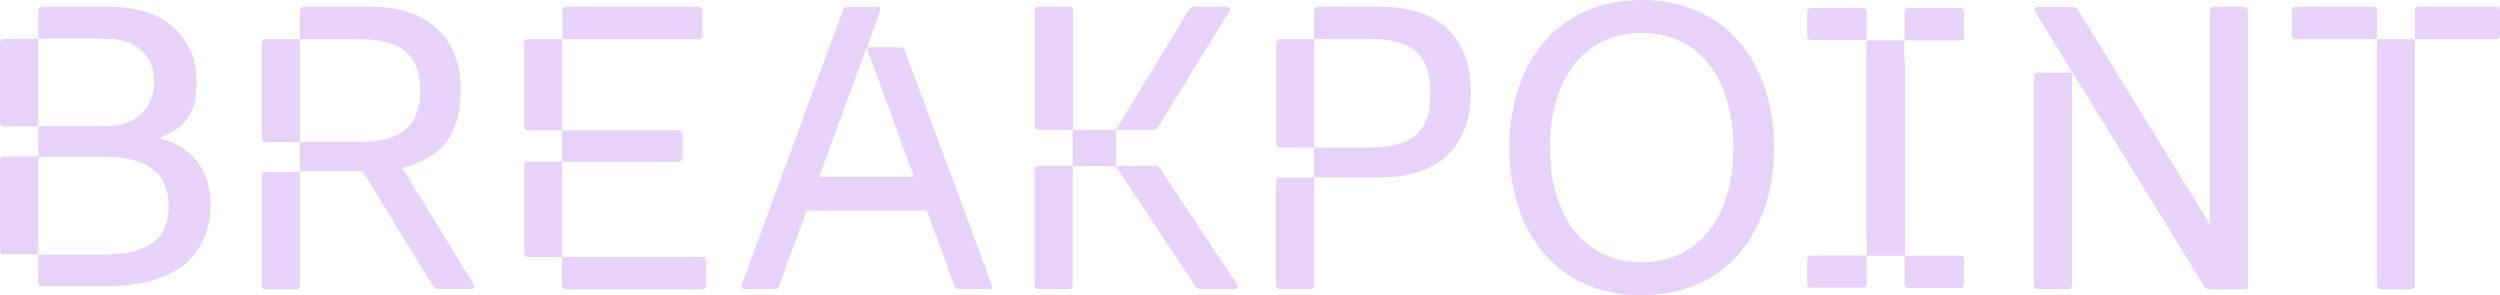
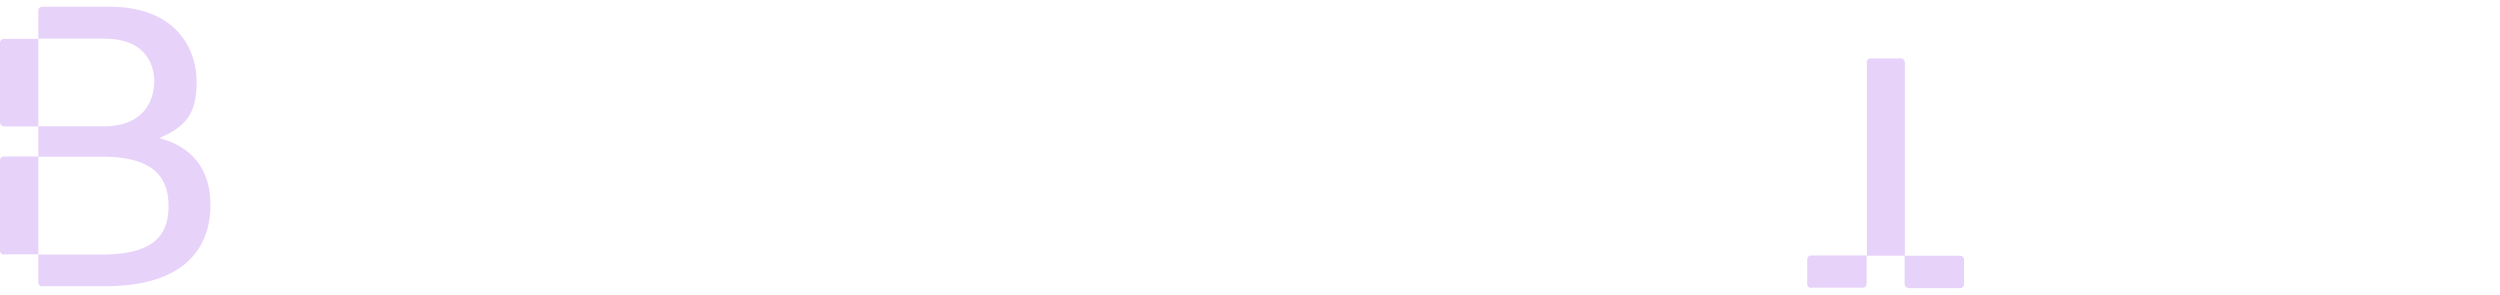
<svg xmlns="http://www.w3.org/2000/svg" width="1396" height="165" fill="none">
-   <path fill="#E7D2F9" d="M167.485 95.957v63.345c0 1.342-.922 2.282-2.238 2.282h-16.855c-1.316 0-2.238-.94-2.238-2.282V98.238c0-1.342.922-2.281 2.238-2.281h19.093Zm0 0V79.315h33.182c25.676 0 33.972-11.005 33.972-28.854 0-17.85-8.428-28.586-33.972-28.586h-33.182V6.04c0-1.342.922-2.282 2.238-2.282h37.132c35.157 0 50.431 20.668 50.431 45.899 0 25.23-10.007 38.248-32.655 44.154l39.766 64.821c.922 1.611.395 2.684-1.317 2.684h-18.566c-1.053 0-1.975-.671-2.633-1.61L202.51 95.688h-34.893l-.132.269Zm-18.961-16.642c-1.317 0-2.239-.94-2.239-2.281V24.157c0-1.342.922-2.282 2.239-2.282h18.961v57.44h-18.961Zm146.289-6.575c-1.317 0-2.238-.94-2.238-2.282V24.157c0-1.342.921-2.282 2.238-2.282h18.961V72.74h-18.961Zm21.2 88.709c-1.317 0-2.239-.939-2.239-2.281v-15.702h78.214c1.317 0 2.239.939 2.239 2.281v13.555c0 1.342-.922 2.282-2.239 2.282h-75.975v-.135Zm-2.107-71.129v53.146h-18.961c-1.317 0-2.239-.94-2.239-2.282V92.468c0-1.343.922-2.282 2.239-2.282h18.961v.134Zm0 0V72.74h64.915c1.317 0 2.239.939 2.239 2.28v13.02c0 1.342-.922 2.281-2.239 2.281h-64.915Zm0-84.281c0-1.342.922-2.282 2.238-2.282h73.869c1.317 0 2.239.94 2.239 2.282v13.555c0 1.342-.922 2.281-2.239 2.281h-75.975V6.04h-.132Zm175.66-2.147c1.58 0 2.37 1.073 1.712 2.684l-7.242 19.862h18.829c1.053 0 1.975.403 2.37 1.745l48.456 130.582c.658 1.611-.263 2.684-1.712 2.684h-16.591c-1.053 0-1.975-.402-2.37-1.744l-15.406-42.141h-71.103c-1.317 0-2.239-.939-2.239-2.281l13.167-16.642-22.516 61.064c-.395 1.342-1.316 1.744-2.37 1.744H415.96c-1.58 0-2.37-1.073-1.712-2.684L470.737 5.636c.395-1.342 1.316-1.744 2.37-1.744h16.459Zm-32.26 94.749h53.064l-26.466-72.069-26.467 72.069h-.131ZM577.784 6.039c0-1.342.922-2.282 2.238-2.282h16.855c1.316 0 2.238.94 2.238 2.282V72.47h-18.961c-1.317 0-2.238-.94-2.238-2.282V6.04h-.132Zm86.115-.671c.658-.94 1.58-1.61 2.633-1.61h18.566c1.712 0 2.239 1.073 1.317 2.683l-39.766 64.42c-.658.939-1.58 1.61-2.633 1.61h-20.805l40.688-67.103Zm-64.916 87.368v66.432c0 1.342-.921 2.281-2.238 2.281h-16.854c-1.317 0-2.239-.939-2.239-2.281v-64.15c0-1.343.922-2.282 2.239-2.282h19.092Zm0 0V72.47h24.36v20.265h-24.36Zm46.086 0c1.054 0 1.975.268 2.634 1.342l43.057 64.687c.922 1.342.264 2.684-1.58 2.684h-18.829c-1.054 0-1.975-.268-2.634-1.342L623.08 92.736h21.989Zm88.741 6.308v60.124c0 1.342-.922 2.281-2.238 2.281h-16.855c-1.316 0-2.238-.939-2.238-2.281v-57.843c0-1.342.922-2.281 2.238-2.281h19.093Zm0 0V82.402h30.944c25.676 0 33.971-10.334 33.971-30.465 0-20.13-8.427-30.196-33.971-30.196H733.81V6.039c0-1.342.922-2.282 2.239-2.282h34.893c35.157 0 50.431 19.997 50.431 47.51 0 27.511-15.274 47.777-50.431 47.777H733.81Zm-18.961-16.642c-1.317 0-2.238-.94-2.238-2.281V24.157c0-1.342.921-2.282 2.238-2.282h18.961v60.527h-18.961Zm518.671 79.047c-1.06 0-1.98-.671-2.64-1.61L1136.47 6.576c-.92-1.61-.39-2.684 1.32-2.684h19.88c1.05 0 1.98.67 2.63 1.61l94.41 153.397c.93 1.611.4 2.685-1.31 2.685h-19.88v-.135Zm-95.47 0c-1.31 0-2.24-.939-2.24-2.281V42.811c0-1.342.93-2.281 2.24-2.281h18.96v118.638c0 1.342-.92 2.281-2.24 2.281h-16.85.13Zm95.86-154.74c0-1.744.92-2.952 2.24-2.952H1253c1.32 0 2.24 1.208 2.24 2.953v153.129c0 1.745-.92 1.61-2.24 1.61h-18.96V6.709h-.13Zm95.59 154.74c-1.31 0-2.23-.939-2.23-2.281V21.875h21.2v137.427c0 1.342-.93 2.282-2.24 2.282h-16.86l.13-.135Zm-47.53-139.574c-1.32 0-2.24-.94-2.24-2.281V6.039c0-1.342.92-2.282 2.24-2.282h43.06c1.31 0 2.24.94 2.24 2.282V21.74h-45.3v.134Zm66.5-15.836c0-1.342.92-2.282 2.23-2.282h43.06c1.32 0 2.24.94 2.24 2.282v13.555c0 1.342-.92 2.281-2.24 2.281h-45.29V6.04Zm-431.761 158.9c-45.954 0-73.869-33.954-73.869-82.402C842.84 34.088 870.755 0 916.709 0c45.955 0 73.869 33.954 73.869 82.403 0 48.448-27.783 82.402-73.869 82.402v.134Zm0-18.52c32.655 0 51.221-26.305 51.221-64.017 0-37.711-18.566-64.016-51.221-64.016s-51.221 26.305-51.221 64.017c0 37.711 18.566 64.016 51.221 64.016Zm146.811-16.105c0 1.342-.92 2.282-2.23 2.282h-16.86c-1.31 0-2.24-.94-2.24-2.282V22.547h21.2v107.902l.13-.135Zm30.95-125.885c1.31 0 2.24.94 2.24 2.282v13.555c0 1.342-.93 2.281-2.24 2.281h-30.95V6.711c0-1.342.93-2.282 2.24-2.282h28.71Zm-54.38 0c1.31 0 2.24.94 2.24 2.282v15.702h-30.95c-1.31 0-2.24-.94-2.24-2.282V6.711c0-1.342.93-2.282 2.24-2.282h28.71Z" />
  <path fill="#E7D2F9" d="M1042.33 34.894c0-1.342.92-2.282 2.23-2.282h16.86c1.31 0 2.24.94 2.24 2.282v107.901h-21.2V34.894h-.13Zm-30.95 125.885c-1.31 0-2.24-.939-2.24-2.281v-13.555c0-1.342.93-2.282 2.24-2.282h30.95v15.702c0 1.342-.93 2.282-2.24 2.282h-28.71v.134Zm54.38 0c-1.31 0-2.24-.939-2.24-2.281v-15.703h30.95c1.31 0 2.24.94 2.24 2.282v13.555c0 1.342-.93 2.281-2.24 2.281h-28.71v-.134Zm-1042.098-.824c-1.33 0-2.26-.931-2.26-2.26v-15.554h35.892c31.24 0 36.823-13.426 36.823-26.985s-5.583-27.65-36.823-27.65H21.402V70.49h37.089c21.402 0 27.65-14.09 27.65-24.991S79.893 21.57 58.491 21.57H21.402V6.017c0-1.33.93-2.26 2.26-2.26H61.15c35.493 0 48.653 21.668 48.653 42.14 0 16.892-5.523 24.595-20.338 30.974v.399c22.598 6.248 28.049 22.599 28.049 37.221 0 23.264-13.826 45.331-58.624 45.331H23.662v.133ZM2.26 70.49C.93 70.49 0 69.56 0 68.23V23.963c0-1.33.93-2.26 2.26-2.26h19.142v48.92H2.26v-.133Zm0 71.651c-1.33 0-2.26-.93-2.26-2.259v-50.25c0-1.329.93-2.26 2.26-2.26h19.142v54.637H2.26v.132Z" />
</svg>